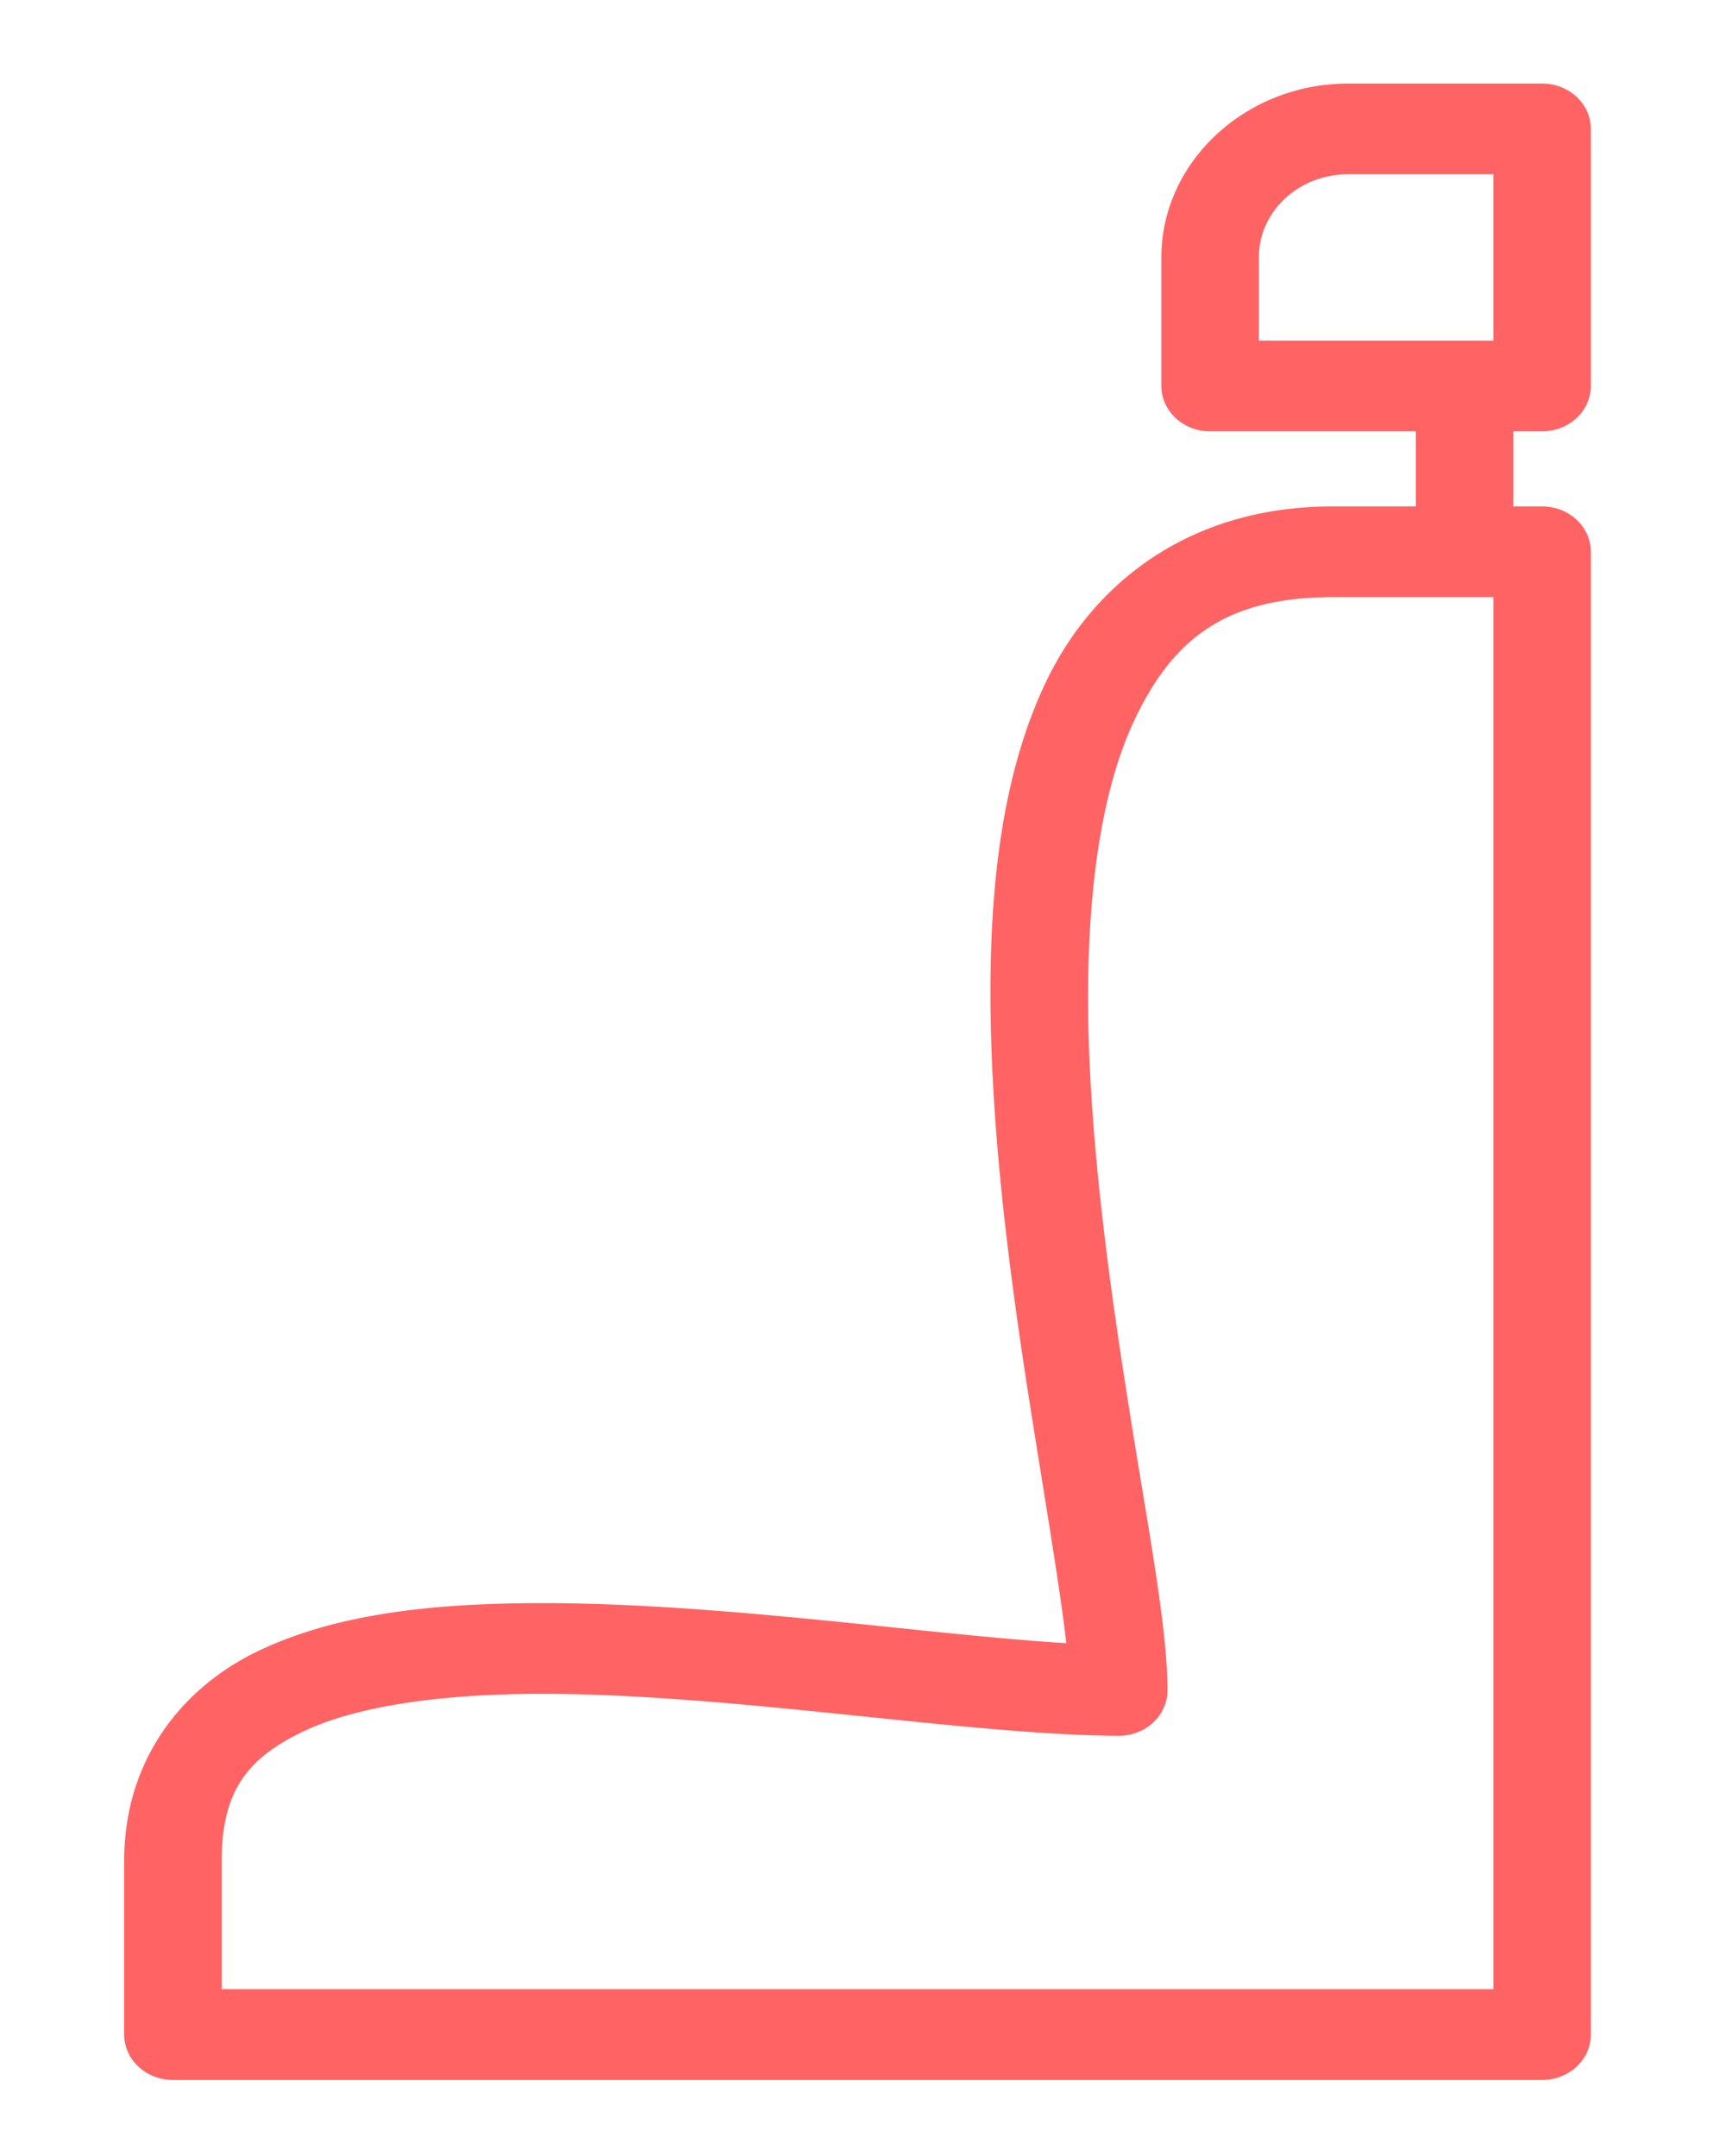
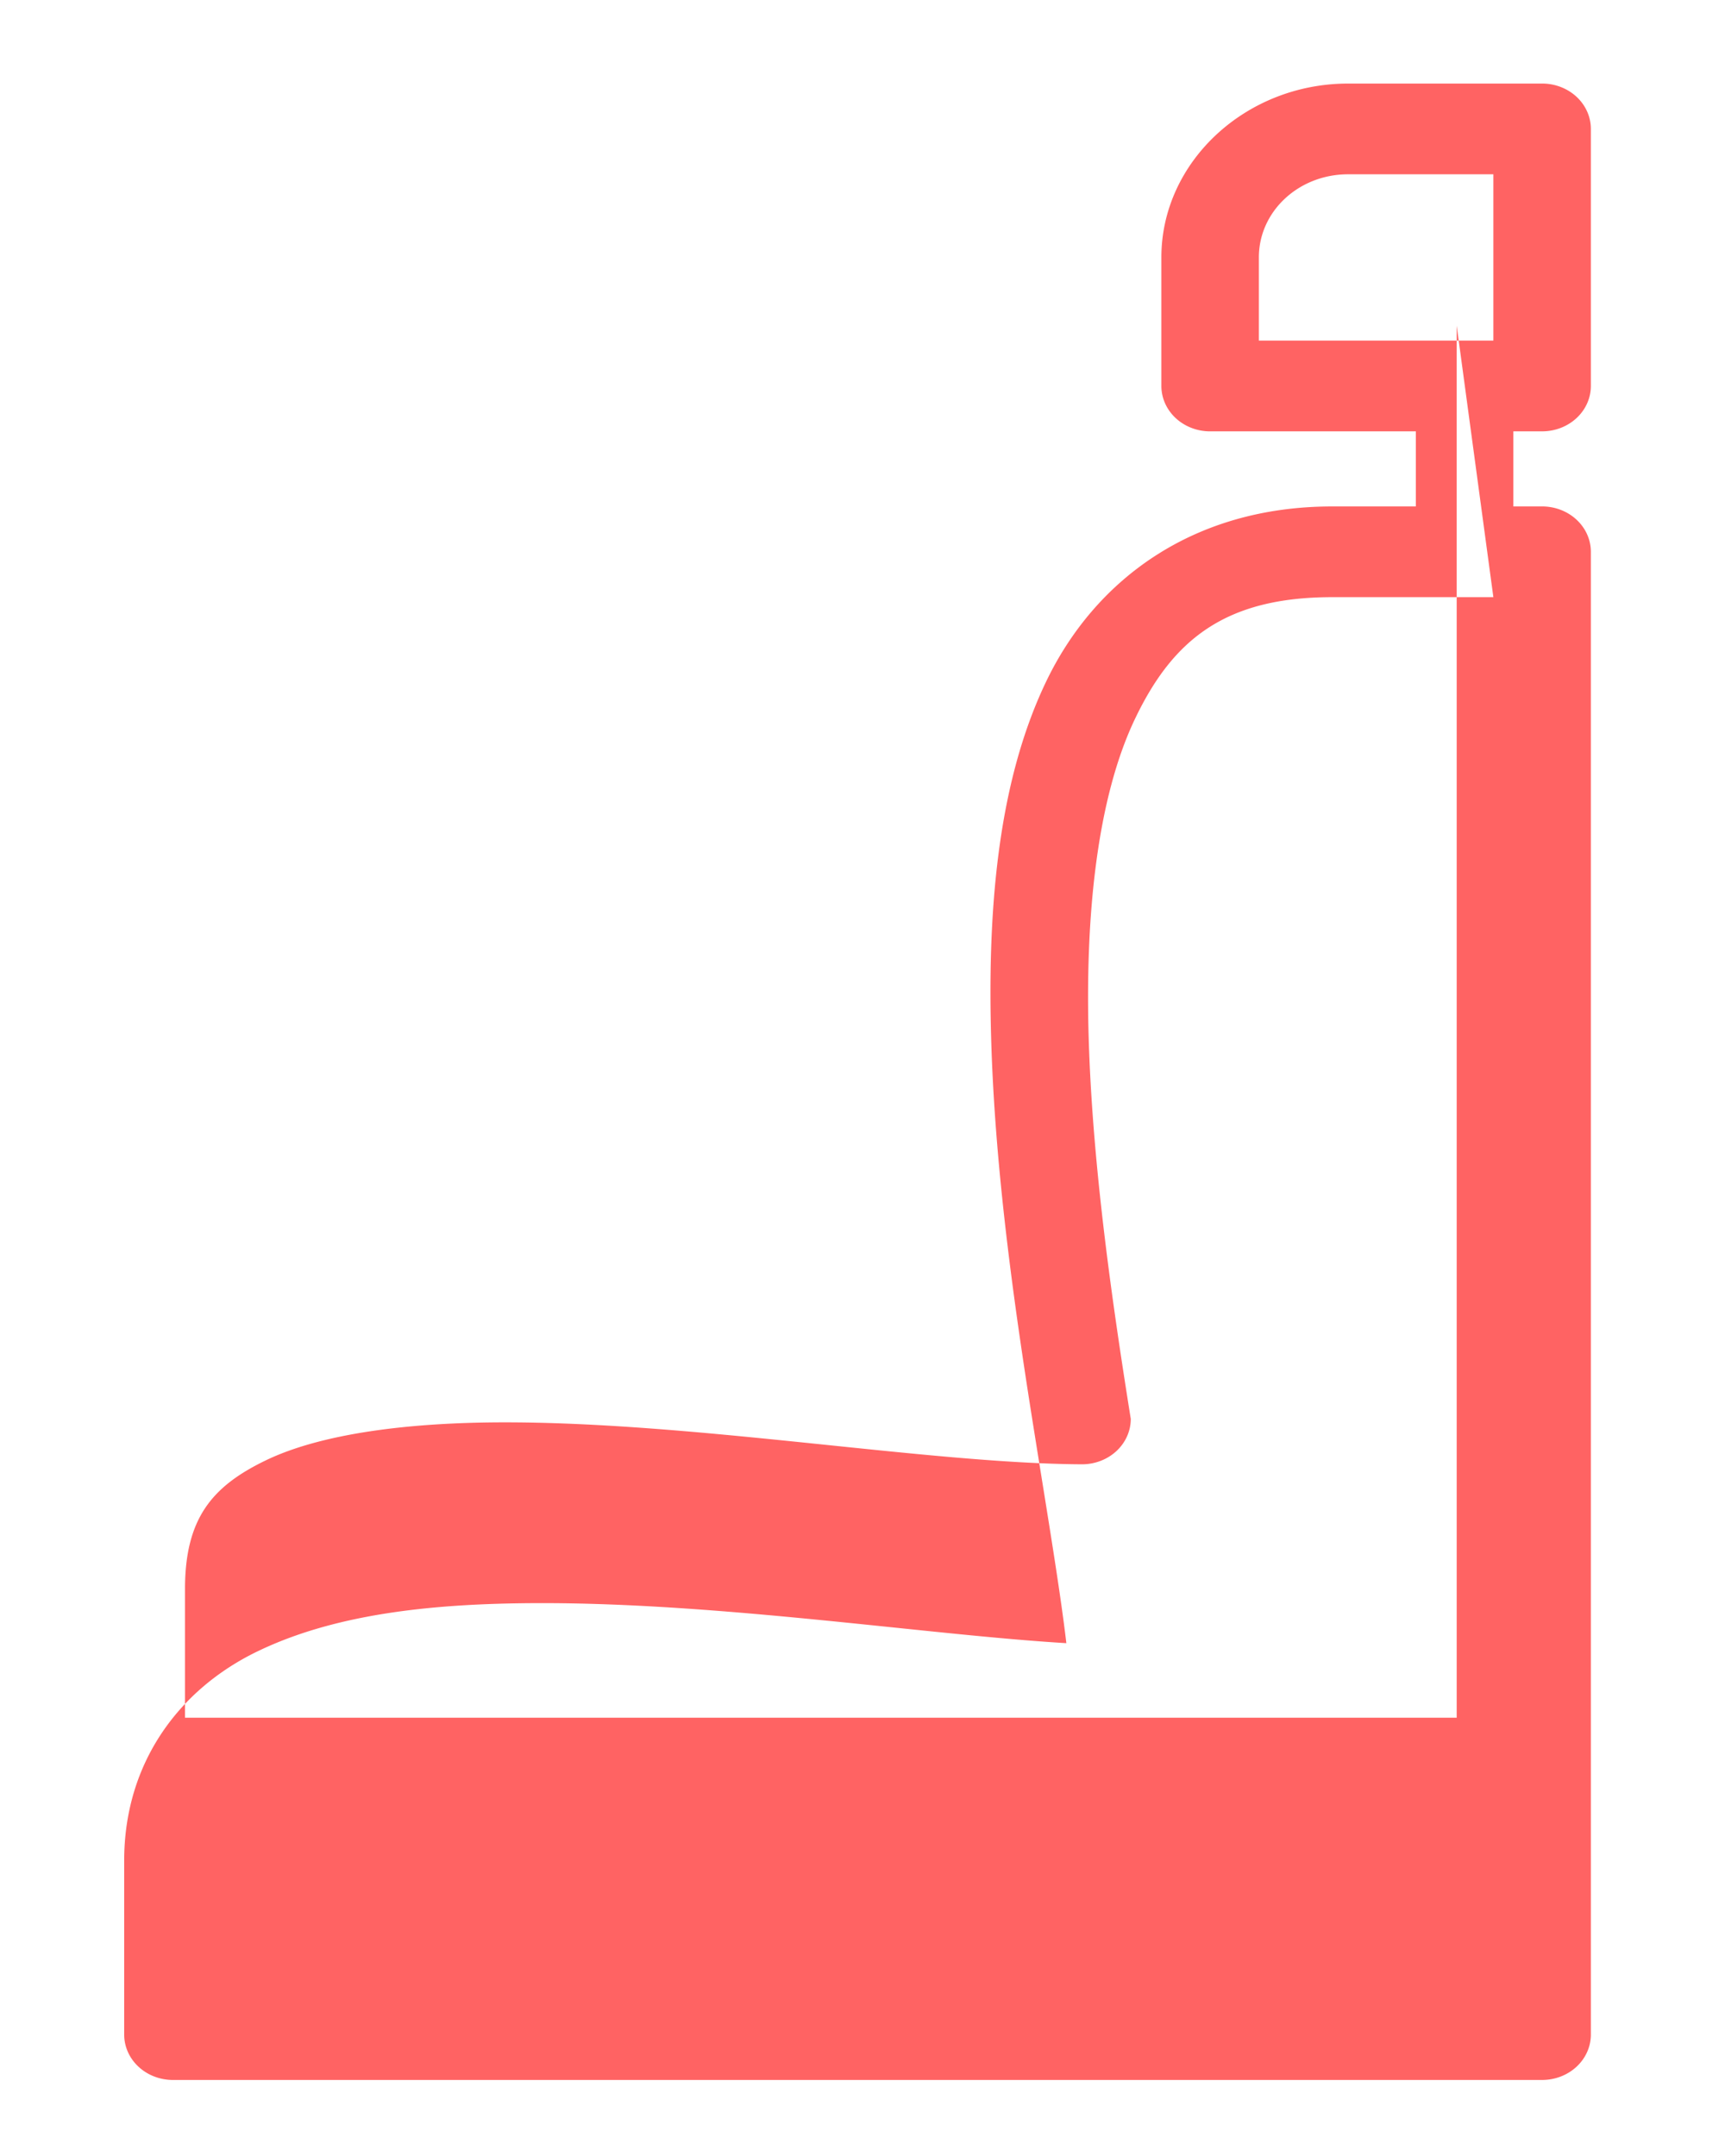
<svg xmlns="http://www.w3.org/2000/svg" version="1.1" width="100" height="125" style="">
-   <rect id="backgroundrect" width="100%" height="100%" x="0" y="0" fill="none" stroke="none" />
  <g class="currentLayer" style="">
    <title>Layer 1</title>
    <g id="svg_1" class="" fill="#ff6363" fill-opacity="1">
-       <path d="m89.398,4.844 a2.826,2.631 0 0 1 2.826,2.631 l0,14.902 a2.826,2.631 0 0 1 -2.826,2.631 l-1.667,0 l0,4.354 l1.667,0 a2.826,2.631 0 0 1 2.826,2.631 l0,65.778 l0,20.19 a2.826,2.631 0 0 1 -2.826,2.631 l-24.333,0 l-55.04,0 a2.826,2.631 0 0 1 -2.826,-2.631 l0,-10.088 c0,-5.682 3.198,-9.946 7.74,-12.136 c4.542,-2.19 10.194,-2.773 16.216,-2.791 c10.602,-0.032 22.617,1.842 30.662,2.321 c-0.344,-2.962 -1.073,-7.324 -1.856,-12.225 c-1.083,-6.777 -2.241,-14.743 -2.491,-22.44 c-0.25,-7.697 0.339,-15.132 3.153,-21.039 c2.814,-5.907 8.489,-10.2 16.608,-10.2 l4.847,0 l0,-4.354 l-11.926,0 a2.826,2.631 0 0 1 -2.826,-2.631 l0,-7.458 c0,-5.523 4.876,-10.075 10.824,-10.075 l11.248,0 zm-2.826,5.261 l-8.422,0 c-2.869,0 -5.172,2.156 -5.172,4.814 l0,4.827 l13.594,0 l0,-9.641 zm0,24.517 l-9.341,0 c-6.21,0 -9.247,2.467 -11.441,7.071 c-2.193,4.604 -2.908,11.434 -2.67,18.748 c0.238,7.313 1.358,15.104 2.432,21.825 c1.074,6.721 2.127,12.198 2.127,15.74 a2.826,2.631 0 0 1 -2.843,2.631 c-8.933,-0.049 -22.476,-2.465 -33.662,-2.432 c-5.593,0.017 -10.511,0.695 -13.635,2.202 c-3.124,1.506 -4.687,3.373 -4.687,7.464 l0,7.458 l52.214,0 l21.507,0 l0,-17.559 l0,-63.147 z" style="text-indent:0;text-transform:none;direction:ltr;block-progression:tb;baseline-shift:baseline;color:#000000;enable-background:accumulate;" fill="#ff6363" fill-opacity="1" fill-rule="evenodd" stroke="none" marker="none" visibility="visible" display="inline" overflow="visible" id="svg_2" />
+       <path d="m89.398,4.844 a2.826,2.631 0 0 1 2.826,2.631 l0,14.902 a2.826,2.631 0 0 1 -2.826,2.631 l-1.667,0 l0,4.354 l1.667,0 a2.826,2.631 0 0 1 2.826,2.631 l0,65.778 l0,20.19 a2.826,2.631 0 0 1 -2.826,2.631 l-24.333,0 l-55.04,0 a2.826,2.631 0 0 1 -2.826,-2.631 l0,-10.088 c0,-5.682 3.198,-9.946 7.74,-12.136 c4.542,-2.19 10.194,-2.773 16.216,-2.791 c10.602,-0.032 22.617,1.842 30.662,2.321 c-0.344,-2.962 -1.073,-7.324 -1.856,-12.225 c-1.083,-6.777 -2.241,-14.743 -2.491,-22.44 c-0.25,-7.697 0.339,-15.132 3.153,-21.039 c2.814,-5.907 8.489,-10.2 16.608,-10.2 l4.847,0 l0,-4.354 l-11.926,0 a2.826,2.631 0 0 1 -2.826,-2.631 l0,-7.458 c0,-5.523 4.876,-10.075 10.824,-10.075 l11.248,0 zm-2.826,5.261 l-8.422,0 c-2.869,0 -5.172,2.156 -5.172,4.814 l0,4.827 l13.594,0 l0,-9.641 zm0,24.517 l-9.341,0 c-6.21,0 -9.247,2.467 -11.441,7.071 c-2.193,4.604 -2.908,11.434 -2.67,18.748 c0.238,7.313 1.358,15.104 2.432,21.825 a2.826,2.631 0 0 1 -2.843,2.631 c-8.933,-0.049 -22.476,-2.465 -33.662,-2.432 c-5.593,0.017 -10.511,0.695 -13.635,2.202 c-3.124,1.506 -4.687,3.373 -4.687,7.464 l0,7.458 l52.214,0 l21.507,0 l0,-17.559 l0,-63.147 z" style="text-indent:0;text-transform:none;direction:ltr;block-progression:tb;baseline-shift:baseline;color:#000000;enable-background:accumulate;" fill="#ff6363" fill-opacity="1" fill-rule="evenodd" stroke="none" marker="none" visibility="visible" display="inline" overflow="visible" id="svg_2" />
    </g>
  </g>
</svg>